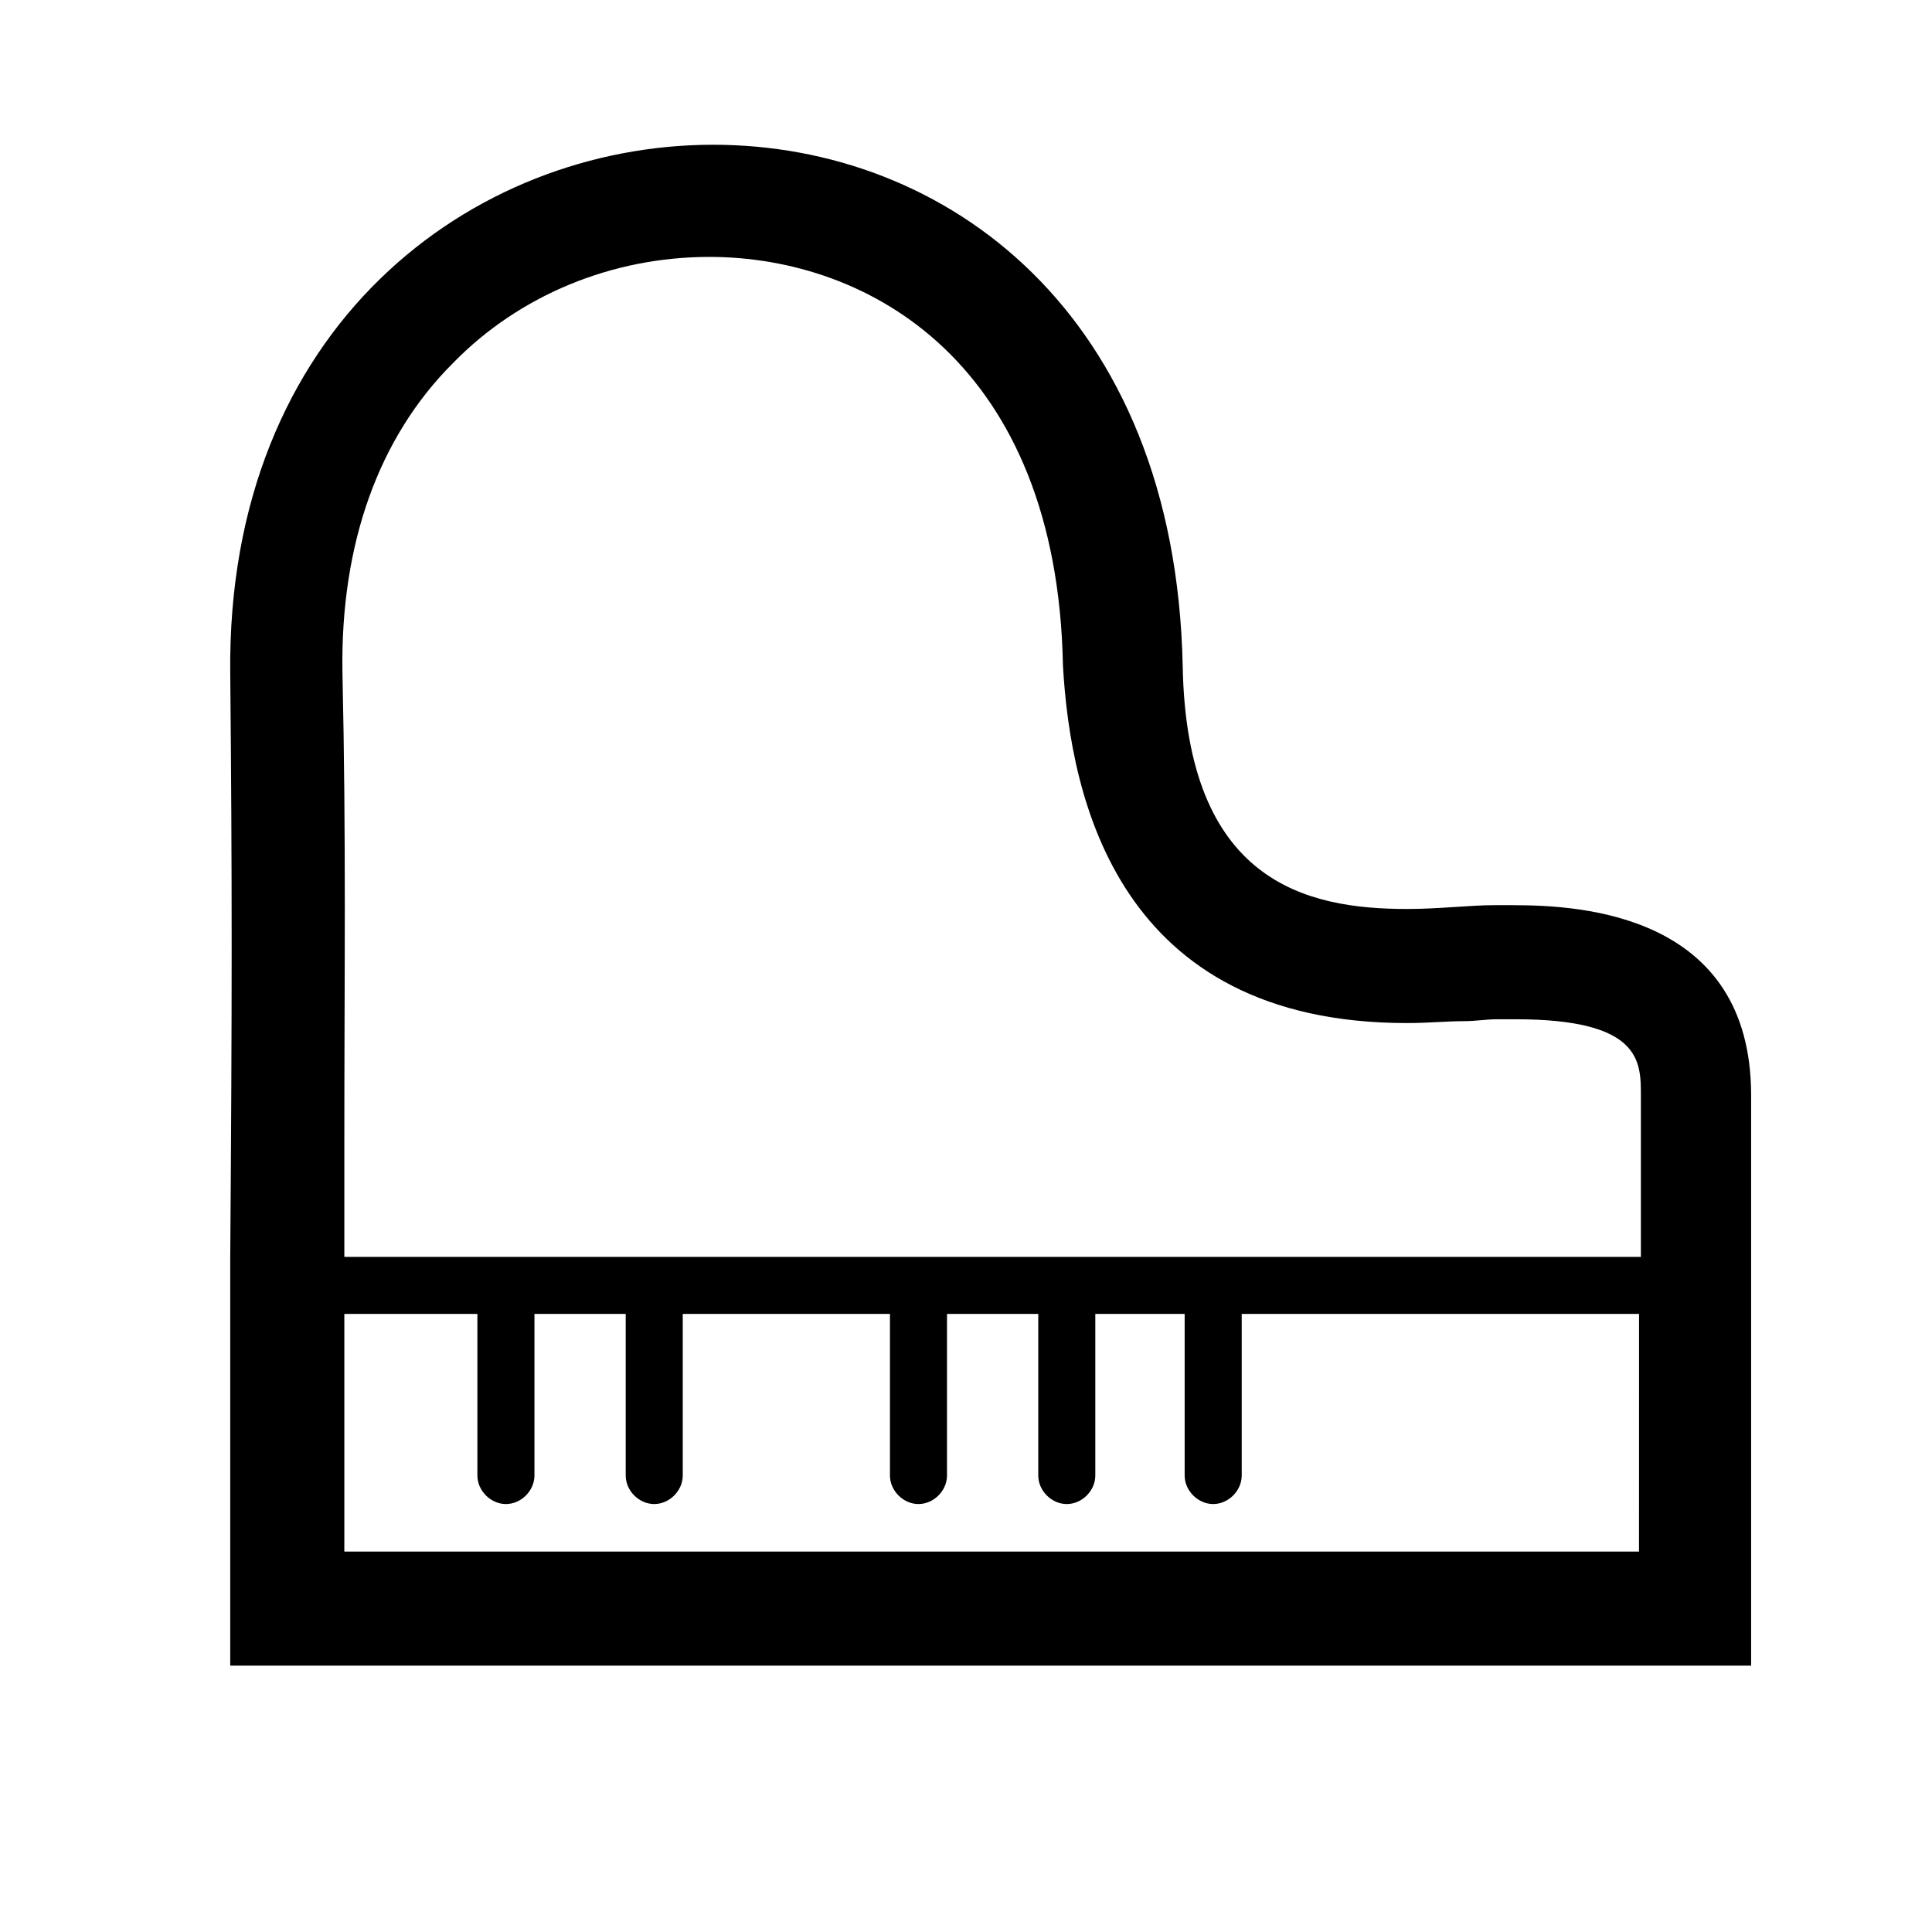
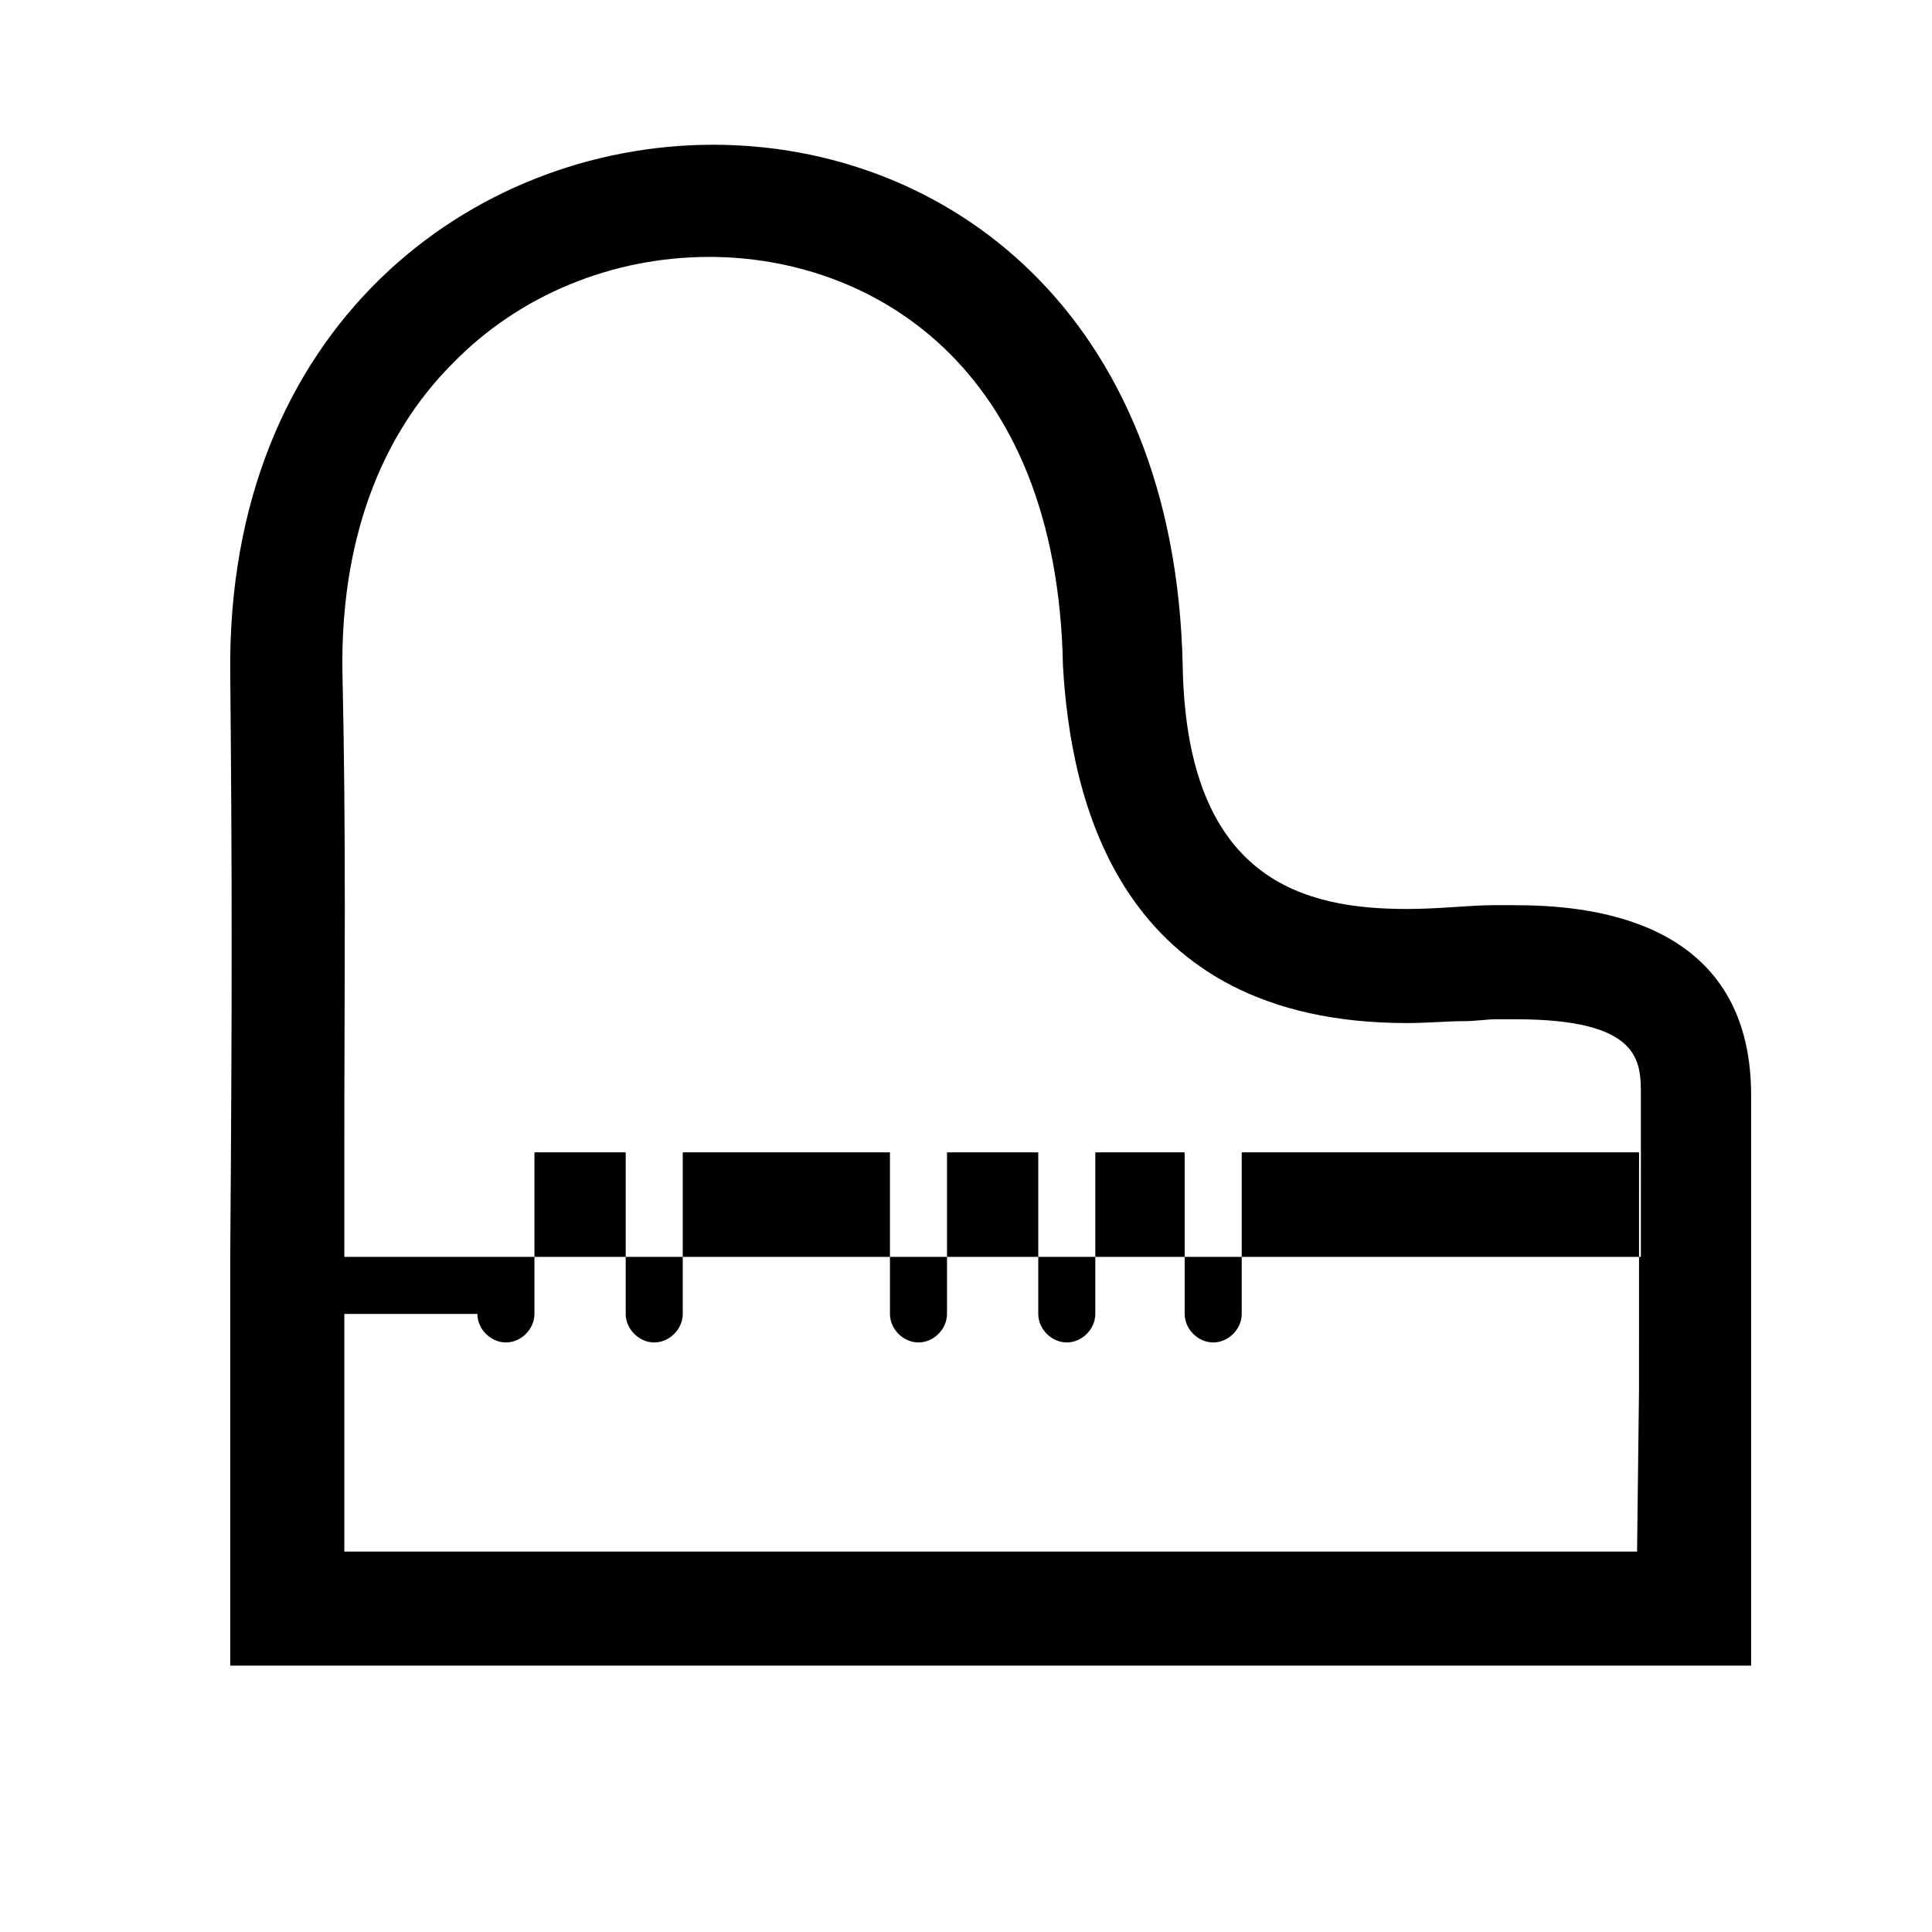
<svg xmlns="http://www.w3.org/2000/svg" fill="#000000" width="800px" height="800px" version="1.1" viewBox="144 144 512 512">
-   <path d="m545.09 383.88h-5.039c-6.551 0-14.609 1.008-23.176 1.008-26.703 0-58.441-7.055-59.449-64.488-2.012-93.707-62.973-138.04-124.44-138.04-63.984 0-128.98 48.367-127.97 140.06 0.504 53.402 0.504 87.16 0 154.67v15.113 93.203h403.05v-93.203-57.934c0-47.863-44.836-50.383-62.977-50.383zm32.75 171.3h-342.59v-62.977h35.266v42.824c0 4.031 3.527 7.559 7.559 7.559s7.559-3.527 7.559-7.559v-42.824h24.184v42.824c0 4.031 3.527 7.559 7.559 7.559s7.559-3.527 7.559-7.559v-42.824h54.91v42.824c0 4.031 3.527 7.559 7.559 7.559s7.559-3.527 7.559-7.559v-42.824h24.184v42.824c0 4.031 3.527 7.559 7.559 7.559s7.559-3.527 7.559-7.559v-42.824h23.68v42.824c0 4.031 3.527 7.559 7.559 7.559s7.559-3.527 7.559-7.559v-42.824h105.3l-0.012 62.977zm0-78.09h-342.59v-28.215c0-48.871 0.504-81.113-0.504-126.96-0.504-33.754 9.574-61.969 29.223-81.617 17.633-18.137 42.32-28.215 68.016-28.215 42.32 0 92.195 28.215 93.707 108.32 2.012 35.27 14.609 94.719 91.188 94.719 5.543 0 10.578-0.504 15.113-0.504 3.023 0 6.047-0.504 8.566-0.504h5.039c33.25 0 33.25 11.082 33.25 20.152v42.824z" />
+   <path d="m545.09 383.88h-5.039c-6.551 0-14.609 1.008-23.176 1.008-26.703 0-58.441-7.055-59.449-64.488-2.012-93.707-62.973-138.04-124.44-138.04-63.984 0-128.98 48.367-127.97 140.06 0.504 53.402 0.504 87.16 0 154.67v15.113 93.203h403.05v-93.203-57.934c0-47.863-44.836-50.383-62.977-50.383zm32.75 171.3h-342.59v-62.977h35.266c0 4.031 3.527 7.559 7.559 7.559s7.559-3.527 7.559-7.559v-42.824h24.184v42.824c0 4.031 3.527 7.559 7.559 7.559s7.559-3.527 7.559-7.559v-42.824h54.91v42.824c0 4.031 3.527 7.559 7.559 7.559s7.559-3.527 7.559-7.559v-42.824h24.184v42.824c0 4.031 3.527 7.559 7.559 7.559s7.559-3.527 7.559-7.559v-42.824h23.68v42.824c0 4.031 3.527 7.559 7.559 7.559s7.559-3.527 7.559-7.559v-42.824h105.3l-0.012 62.977zm0-78.09h-342.59v-28.215c0-48.871 0.504-81.113-0.504-126.96-0.504-33.754 9.574-61.969 29.223-81.617 17.633-18.137 42.32-28.215 68.016-28.215 42.32 0 92.195 28.215 93.707 108.32 2.012 35.27 14.609 94.719 91.188 94.719 5.543 0 10.578-0.504 15.113-0.504 3.023 0 6.047-0.504 8.566-0.504h5.039c33.25 0 33.25 11.082 33.25 20.152v42.824z" />
</svg>